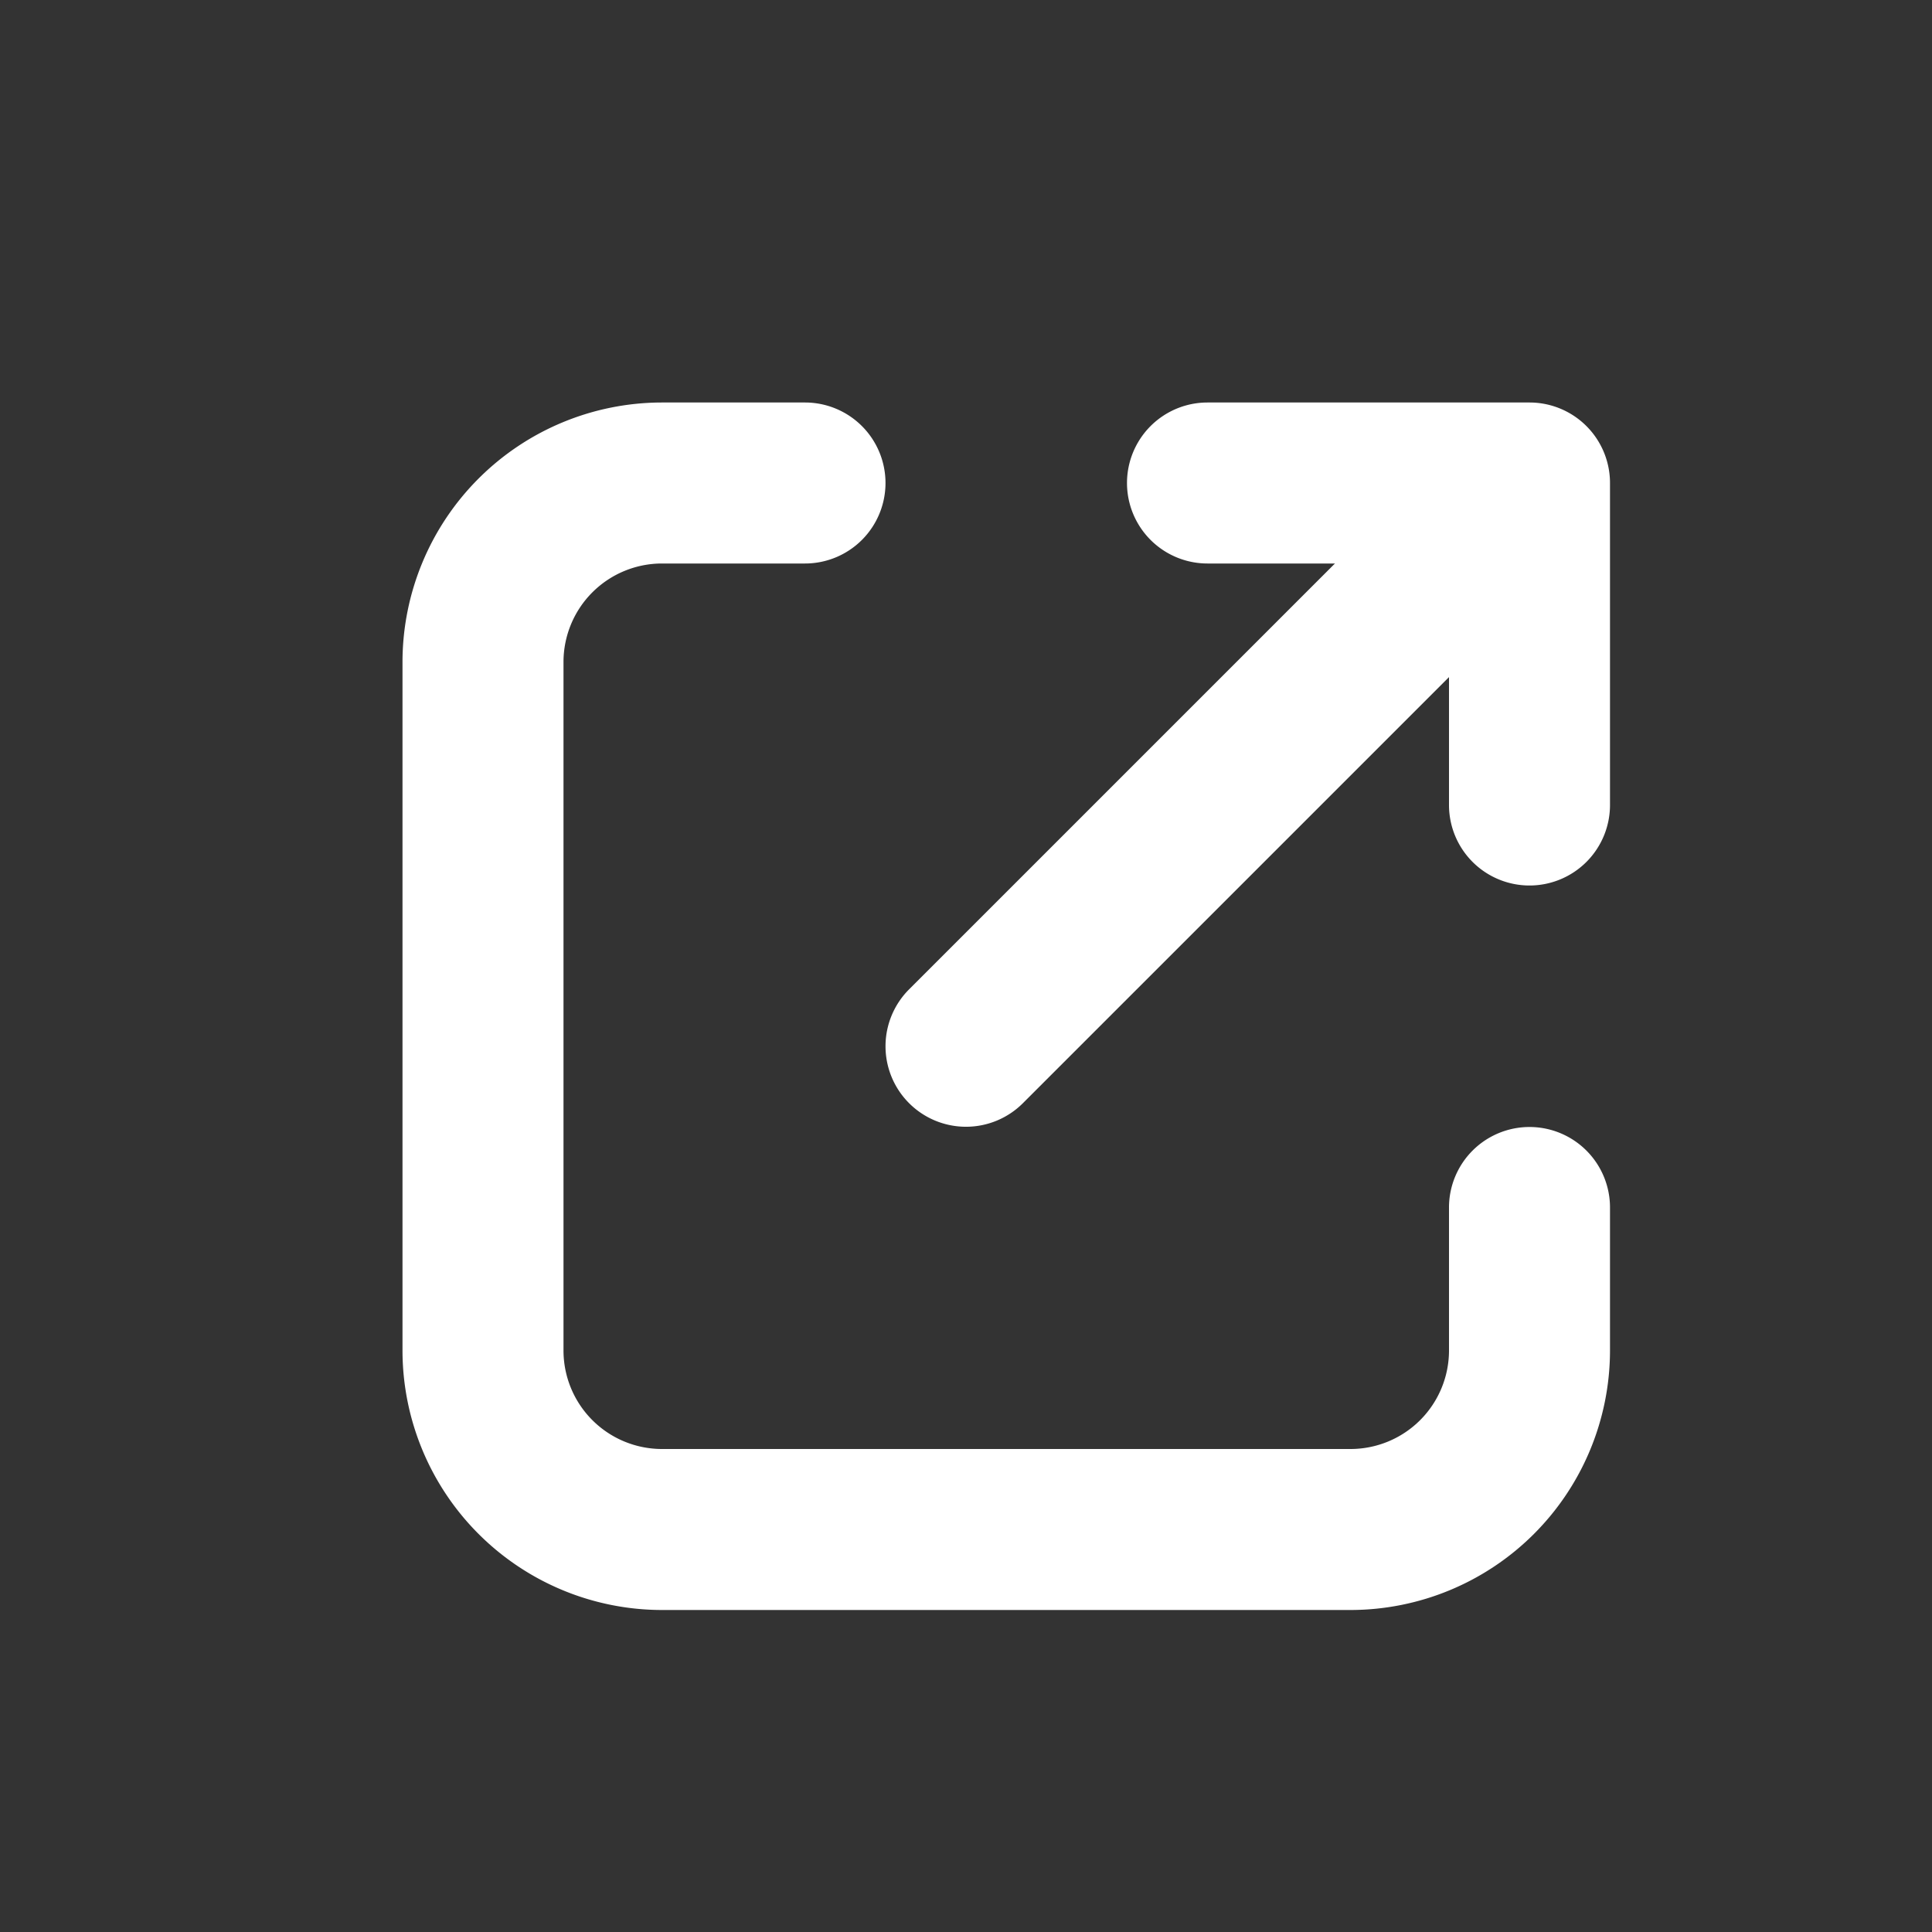
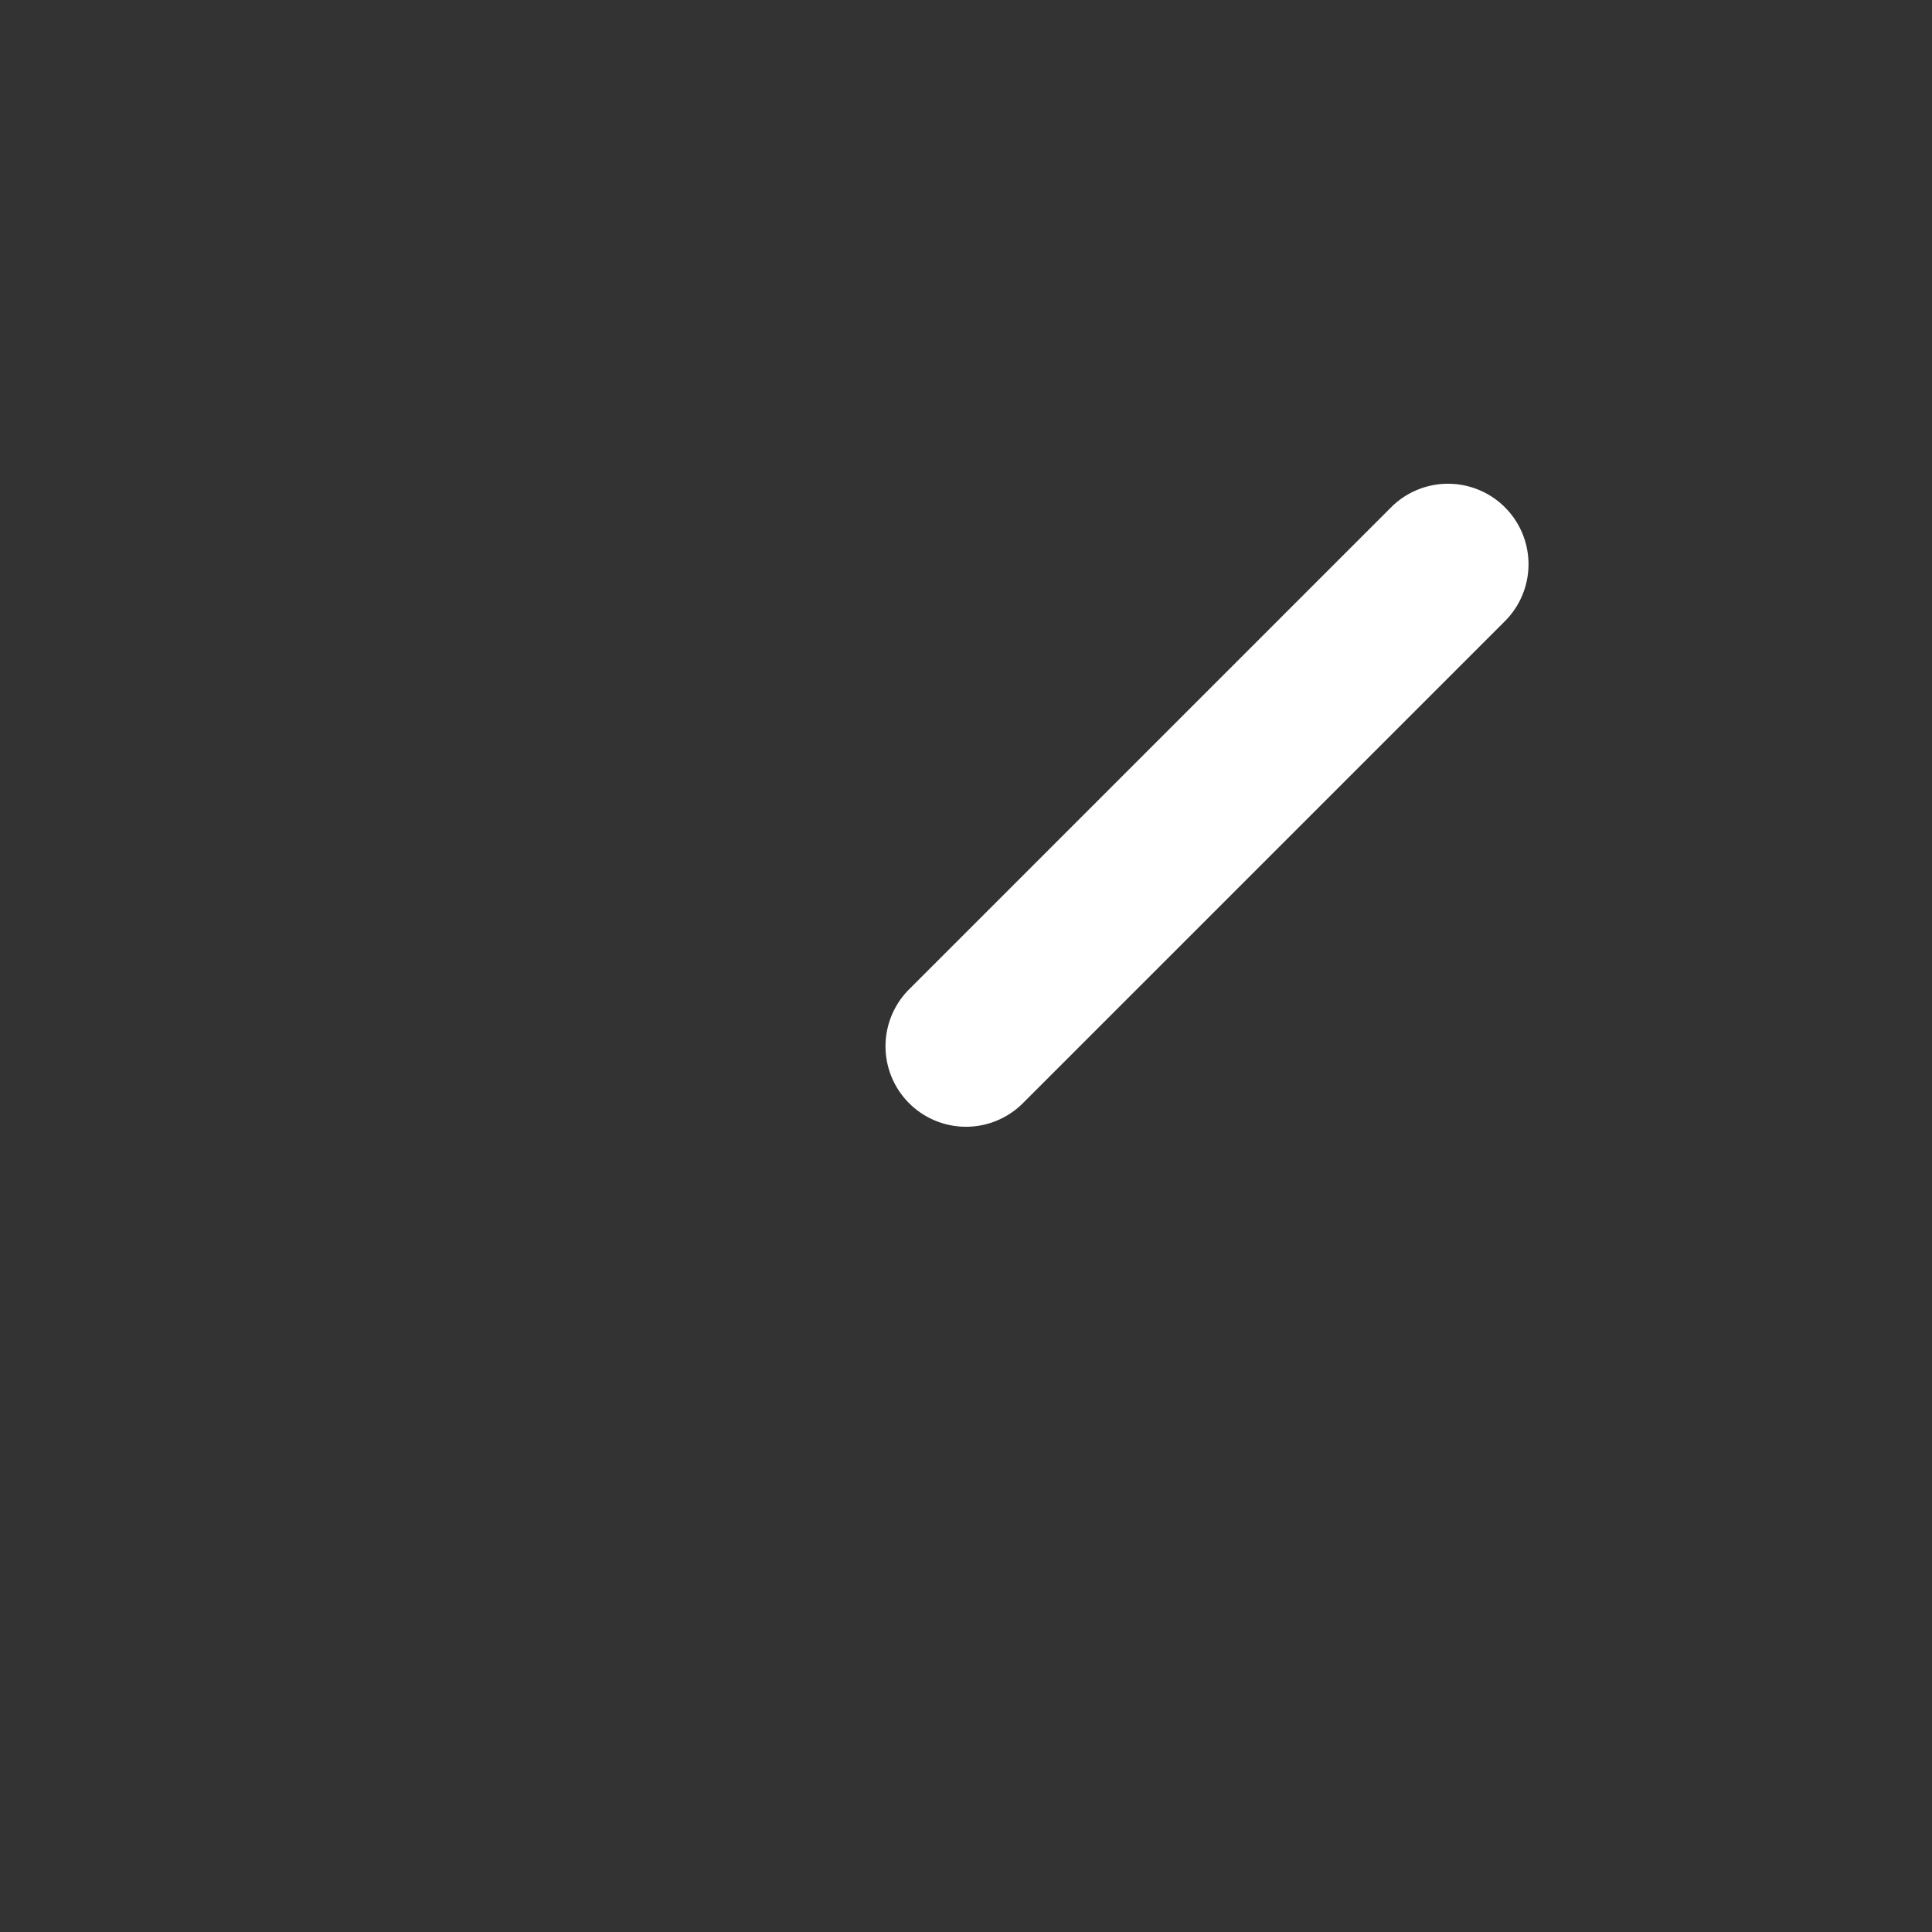
<svg xmlns="http://www.w3.org/2000/svg" width="24" height="24" viewBox="0 0 24 24">
  <rect x="0" y="0" width="24" height="24" fill="#333333" stroke="none" />
  <path style="fill:none" d="M0 0h24v24H0z" />
  <g data-name="그룹 462290">
    <g data-name="그룹 462290">
      <path data-name="패스 3757" d="M1494.374 98.3a1 1 0 0 1-.707-1.707l6-6a1 1 0 0 1 1.414 1.414l-6 6a1 1 0 0 1-.707.293z" transform="translate(-1482.374 -84.303)" style="fill:#fff" />
-       <path data-name="패스 3758" d="M1503 95.245a1 1 0 0 1-1-1v-3h-3a1 1 0 0 1 0-2h4a1 1 0 0 1 1 1v4a1 1 0 0 1-1 1z" transform="translate(-1484 -84.245)" style="fill:#fff" />
    </g>
-     <path data-name="패스 3759" d="M7.778 11H-.778A3.226 3.226 0 0 1-4 7.778V6a1 1 0 0 1 1-1 1 1 0 0 1 1 1v1.778A1.224 1.224 0 0 0-.778 9h8.556A1.224 1.224 0 0 0 9 7.778V-.778A1.224 1.224 0 0 0 7.778-2H6a1 1 0 0 1-1-1 1 1 0 0 1 1-1h1.778A3.226 3.226 0 0 1 11-.778v8.556A3.226 3.226 0 0 1 7.778 11z" transform="rotate(90 3.5 12.5)" style="fill:#fff" />
  </g>
</svg>